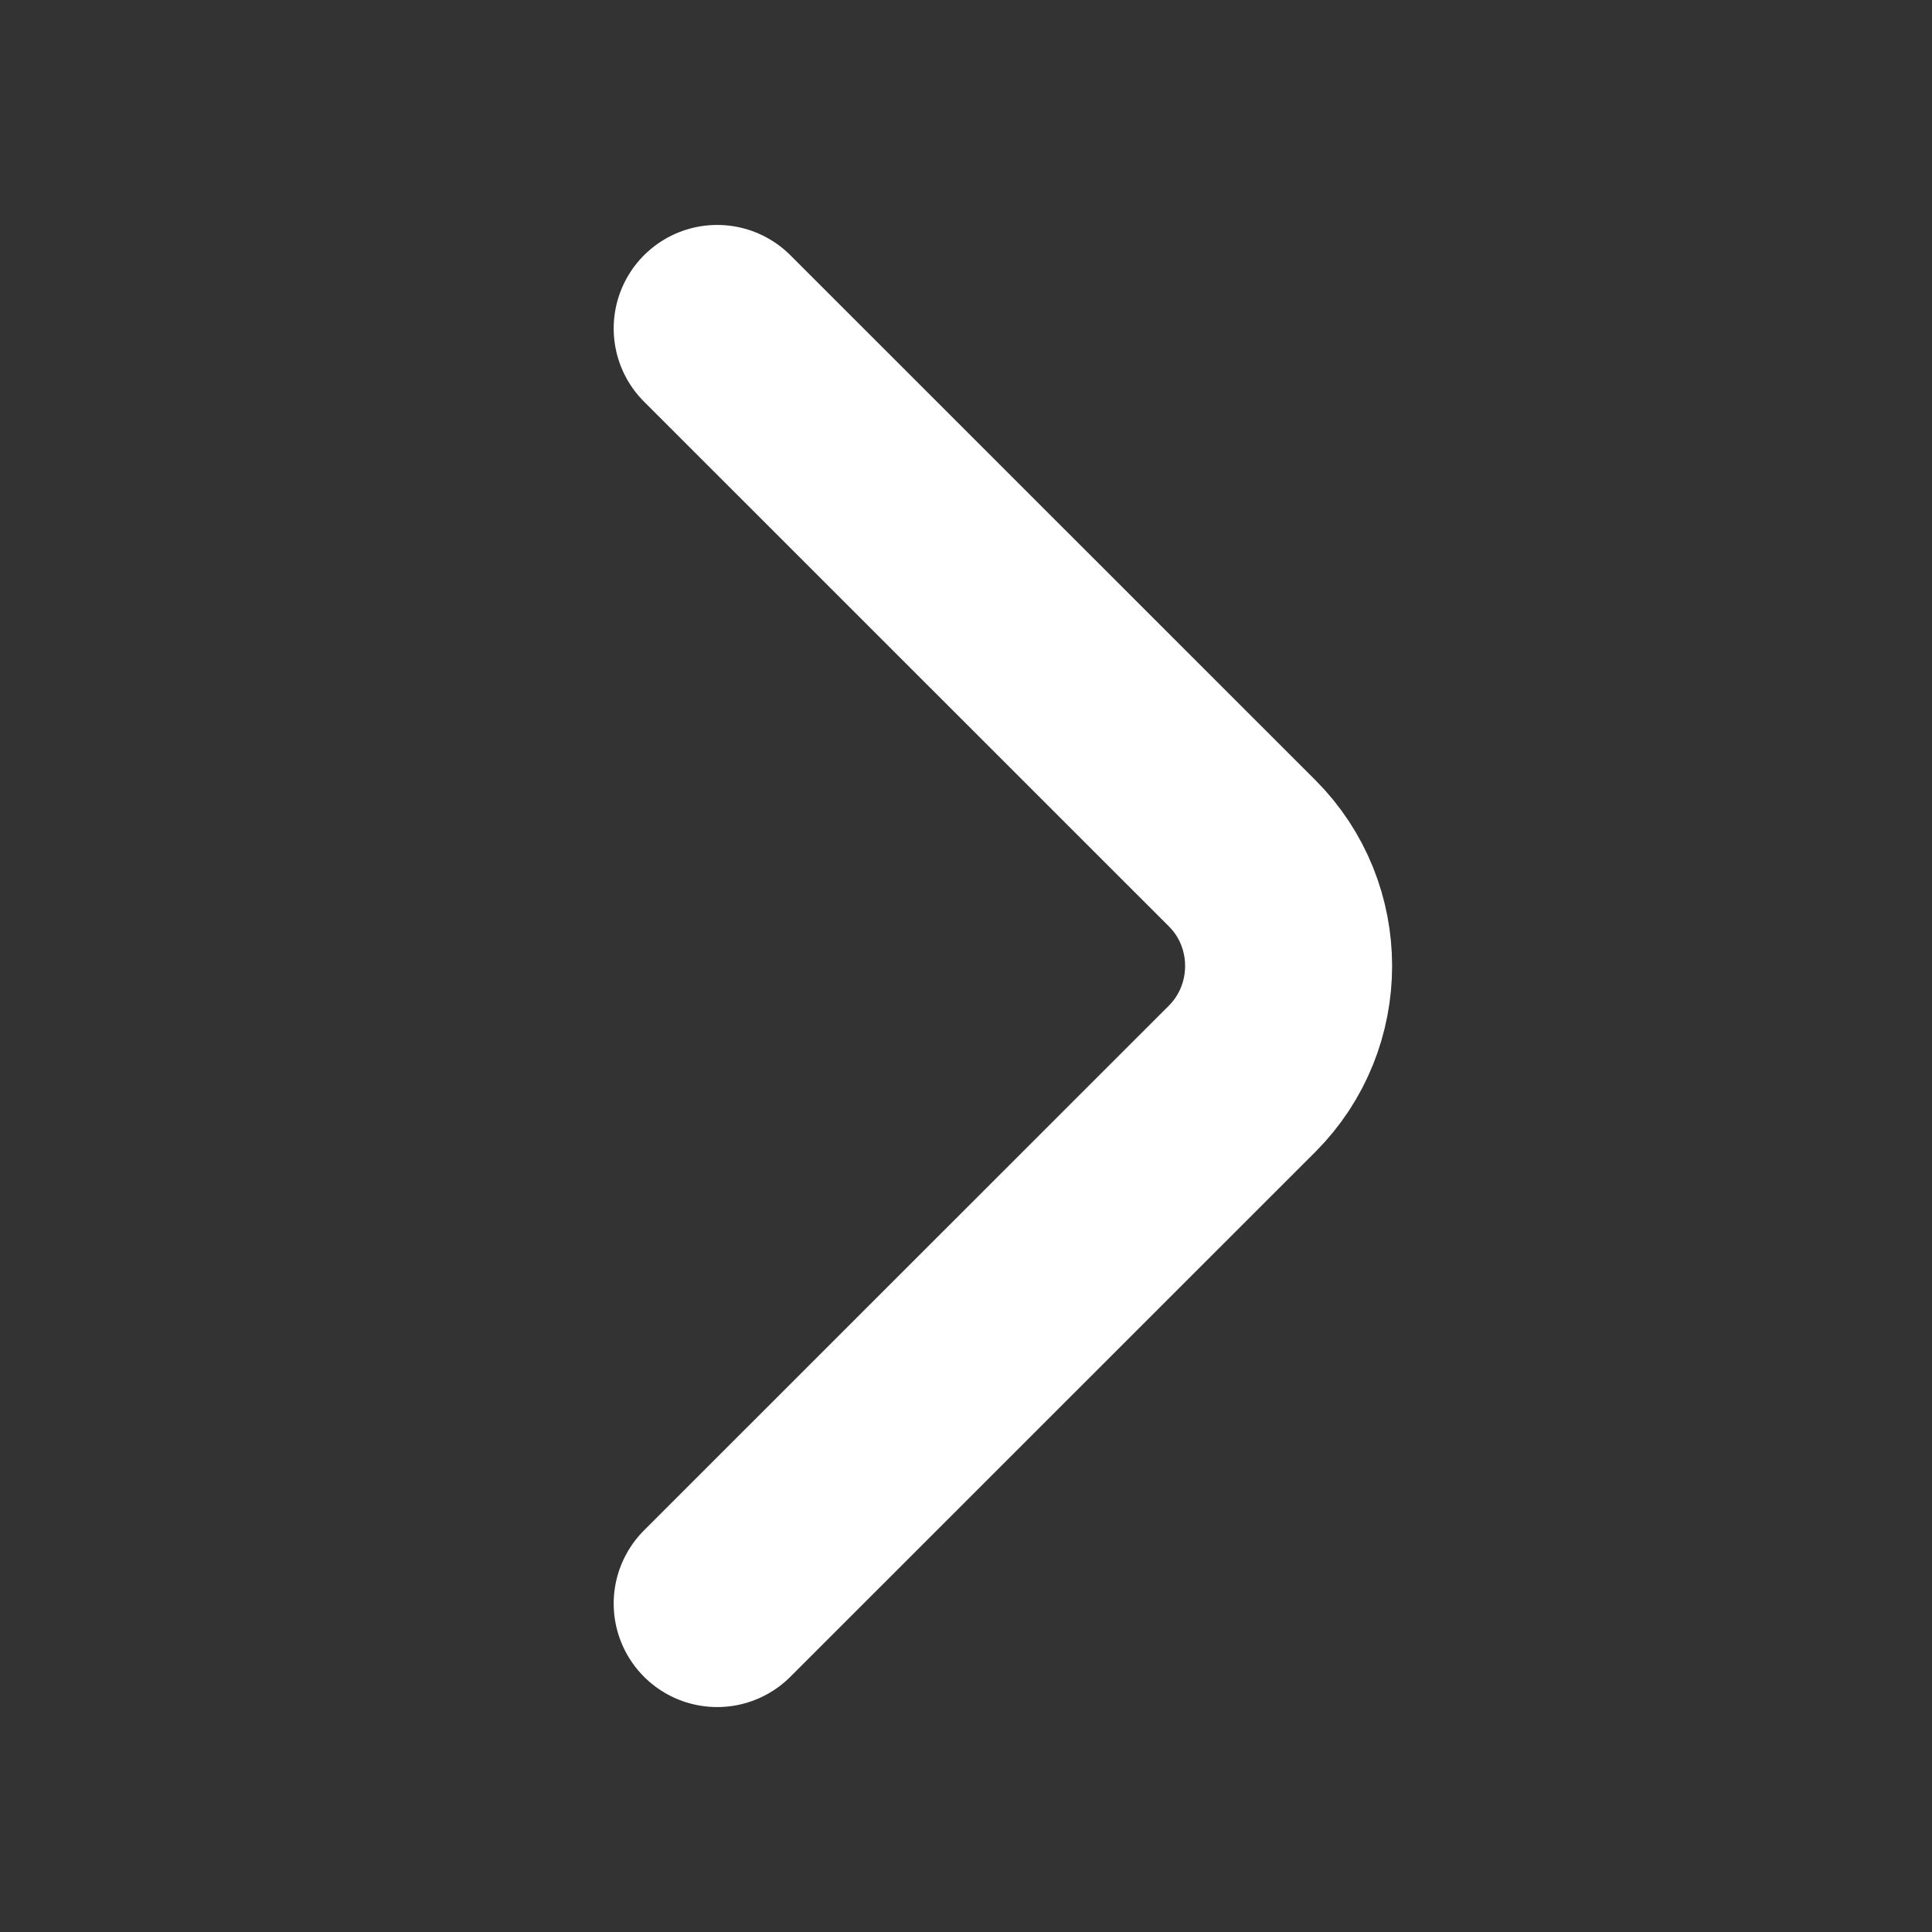
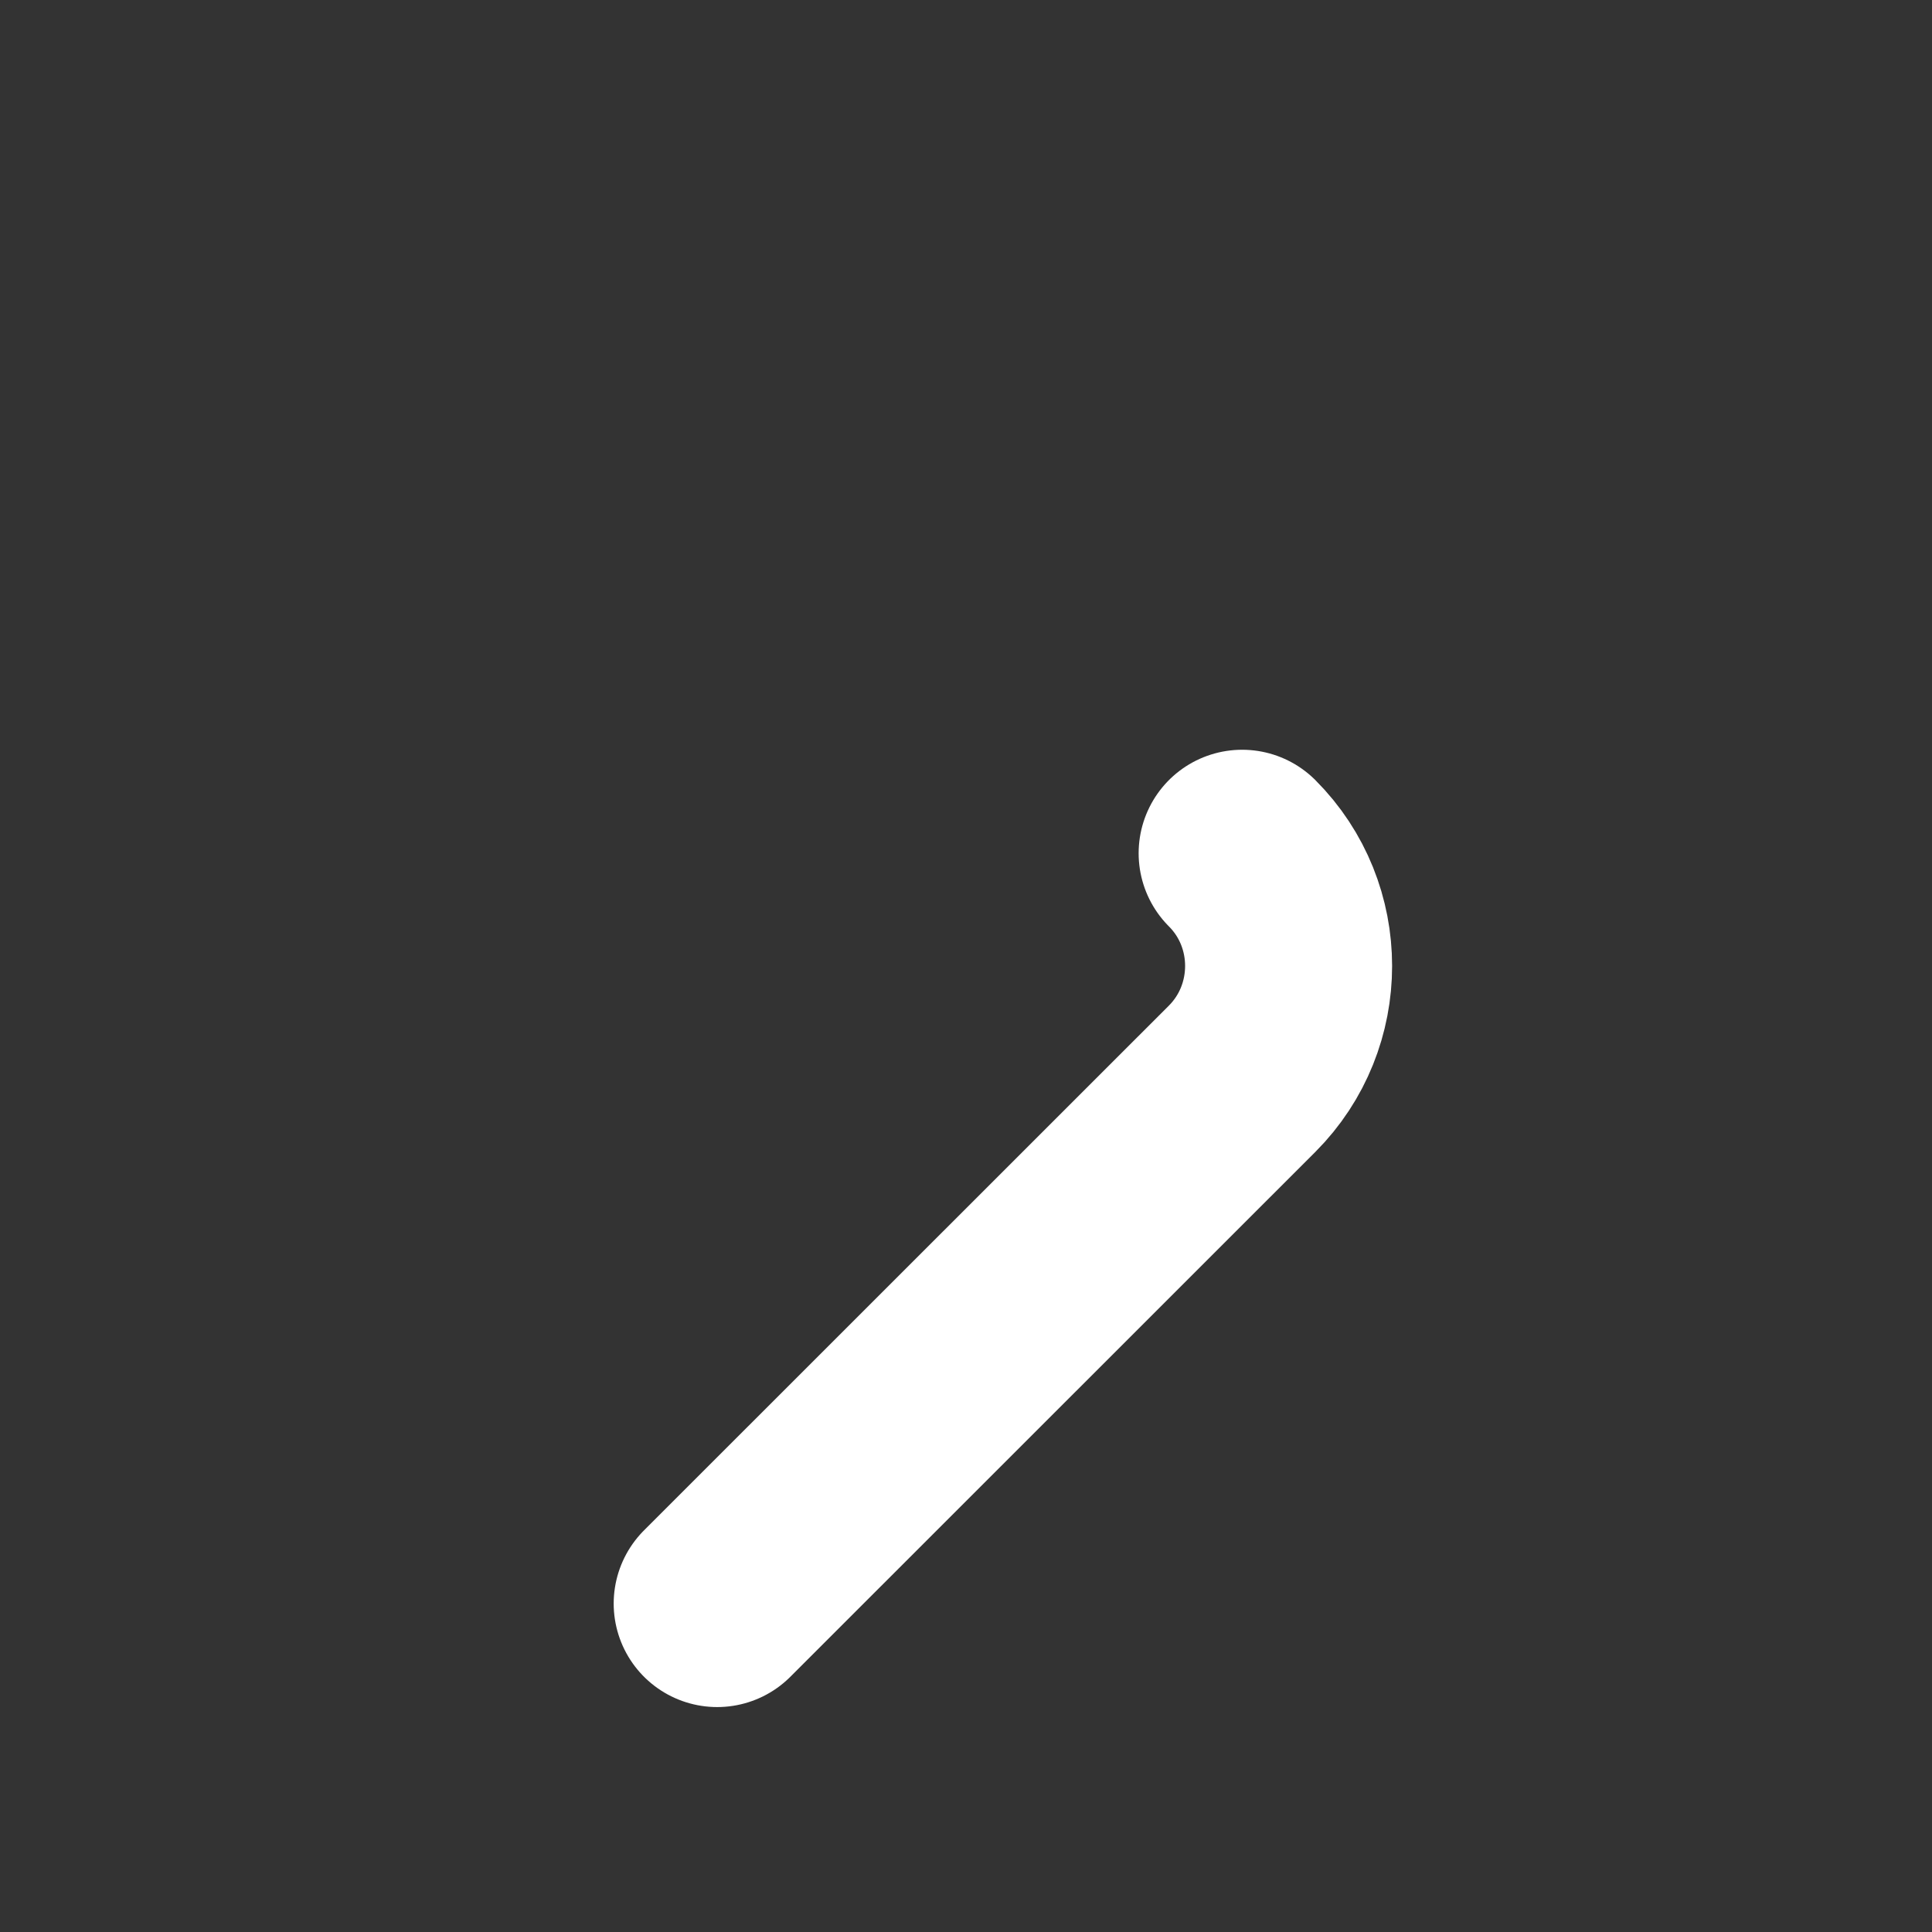
<svg xmlns="http://www.w3.org/2000/svg" width="14" height="14" viewBox="0 0 14 14" fill="none">
  <rect x="0" y="0" width="14" height="14" fill="#333333" stroke="none" />
-   <path d="M5.197 11.62L9.001 7.817C9.45 7.367 9.45 6.632 9.001 6.183L5.197 2.38" stroke="white" stroke-width="1.5" stroke-miterlimit="10" stroke-linecap="round" stroke-linejoin="round" />
+   <path d="M5.197 11.62L9.001 7.817C9.45 7.367 9.45 6.632 9.001 6.183" stroke="white" stroke-width="1.5" stroke-miterlimit="10" stroke-linecap="round" stroke-linejoin="round" />
</svg>